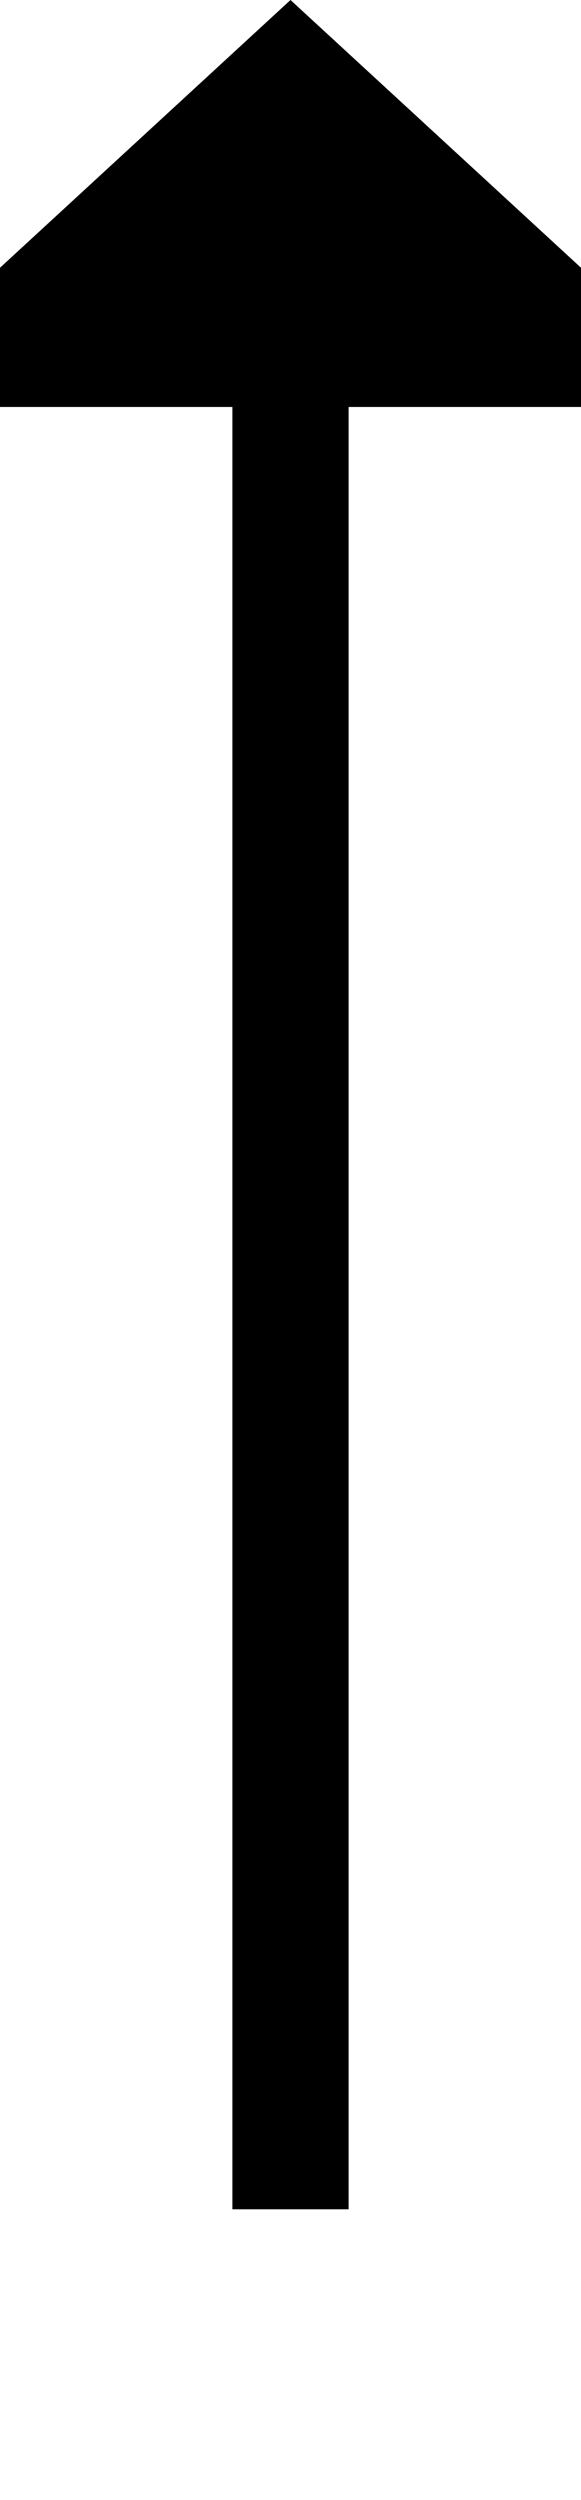
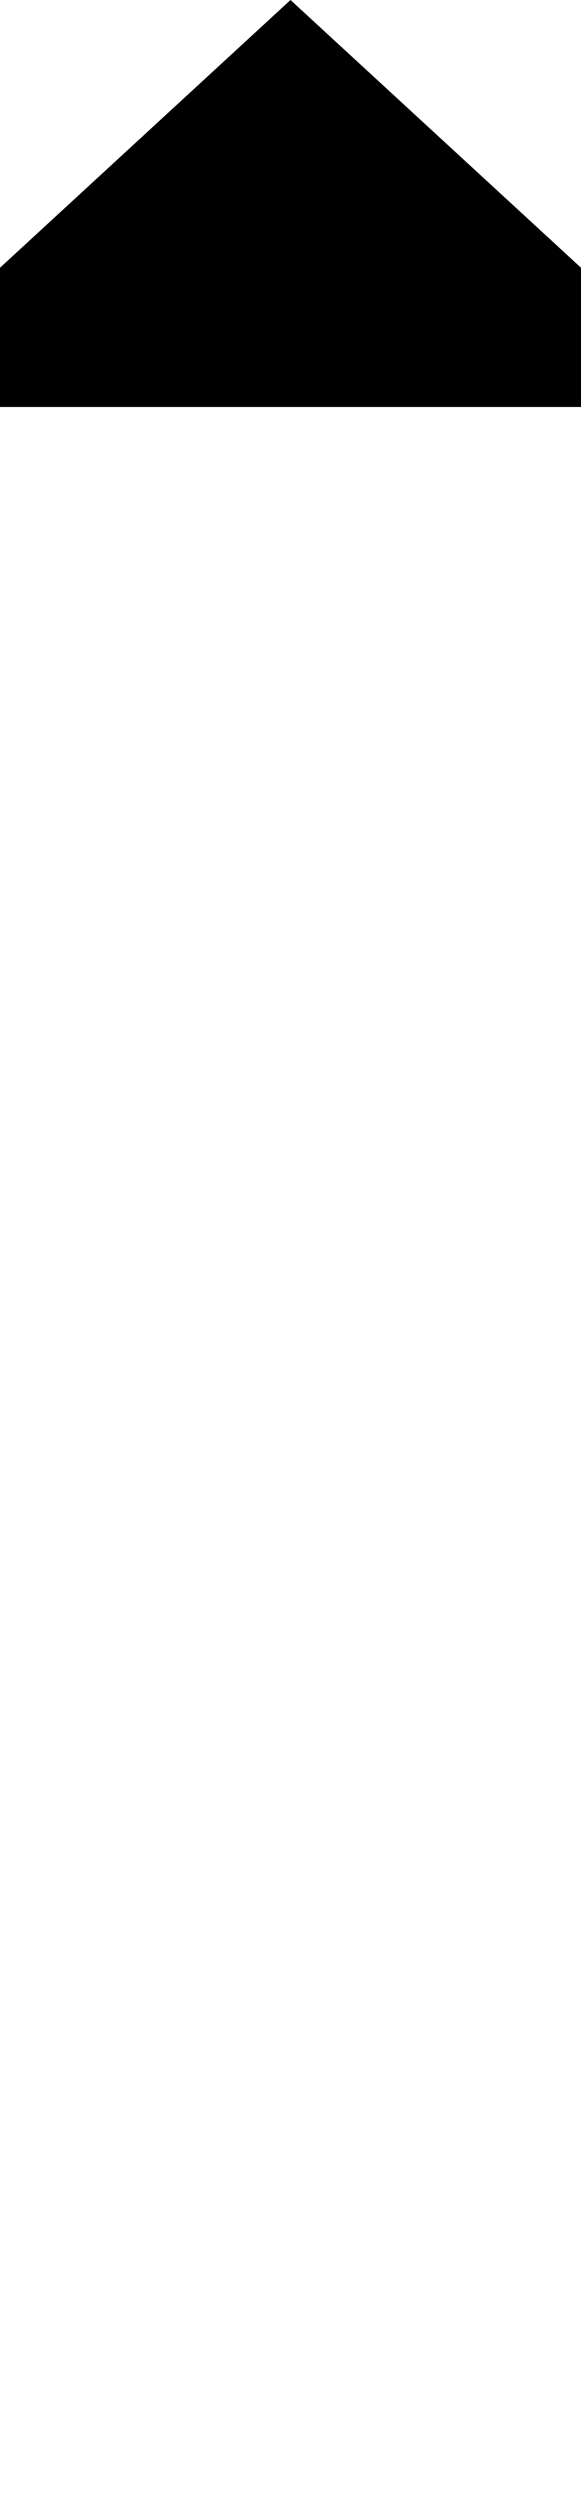
<svg xmlns="http://www.w3.org/2000/svg" version="1.1" width="10px" height="43px" preserveAspectRatio="xMidYMin meet" viewBox="885 2411  8 43">
-   <path d="M 889 2449  L 889 2417  " stroke-width="2" stroke="#000000" fill="none" />
  <path d="M 896.6 2418  L 889 2411  L 881.4 2418  L 896.6 2418  Z " fill-rule="nonzero" fill="#000000" stroke="none" />
</svg>